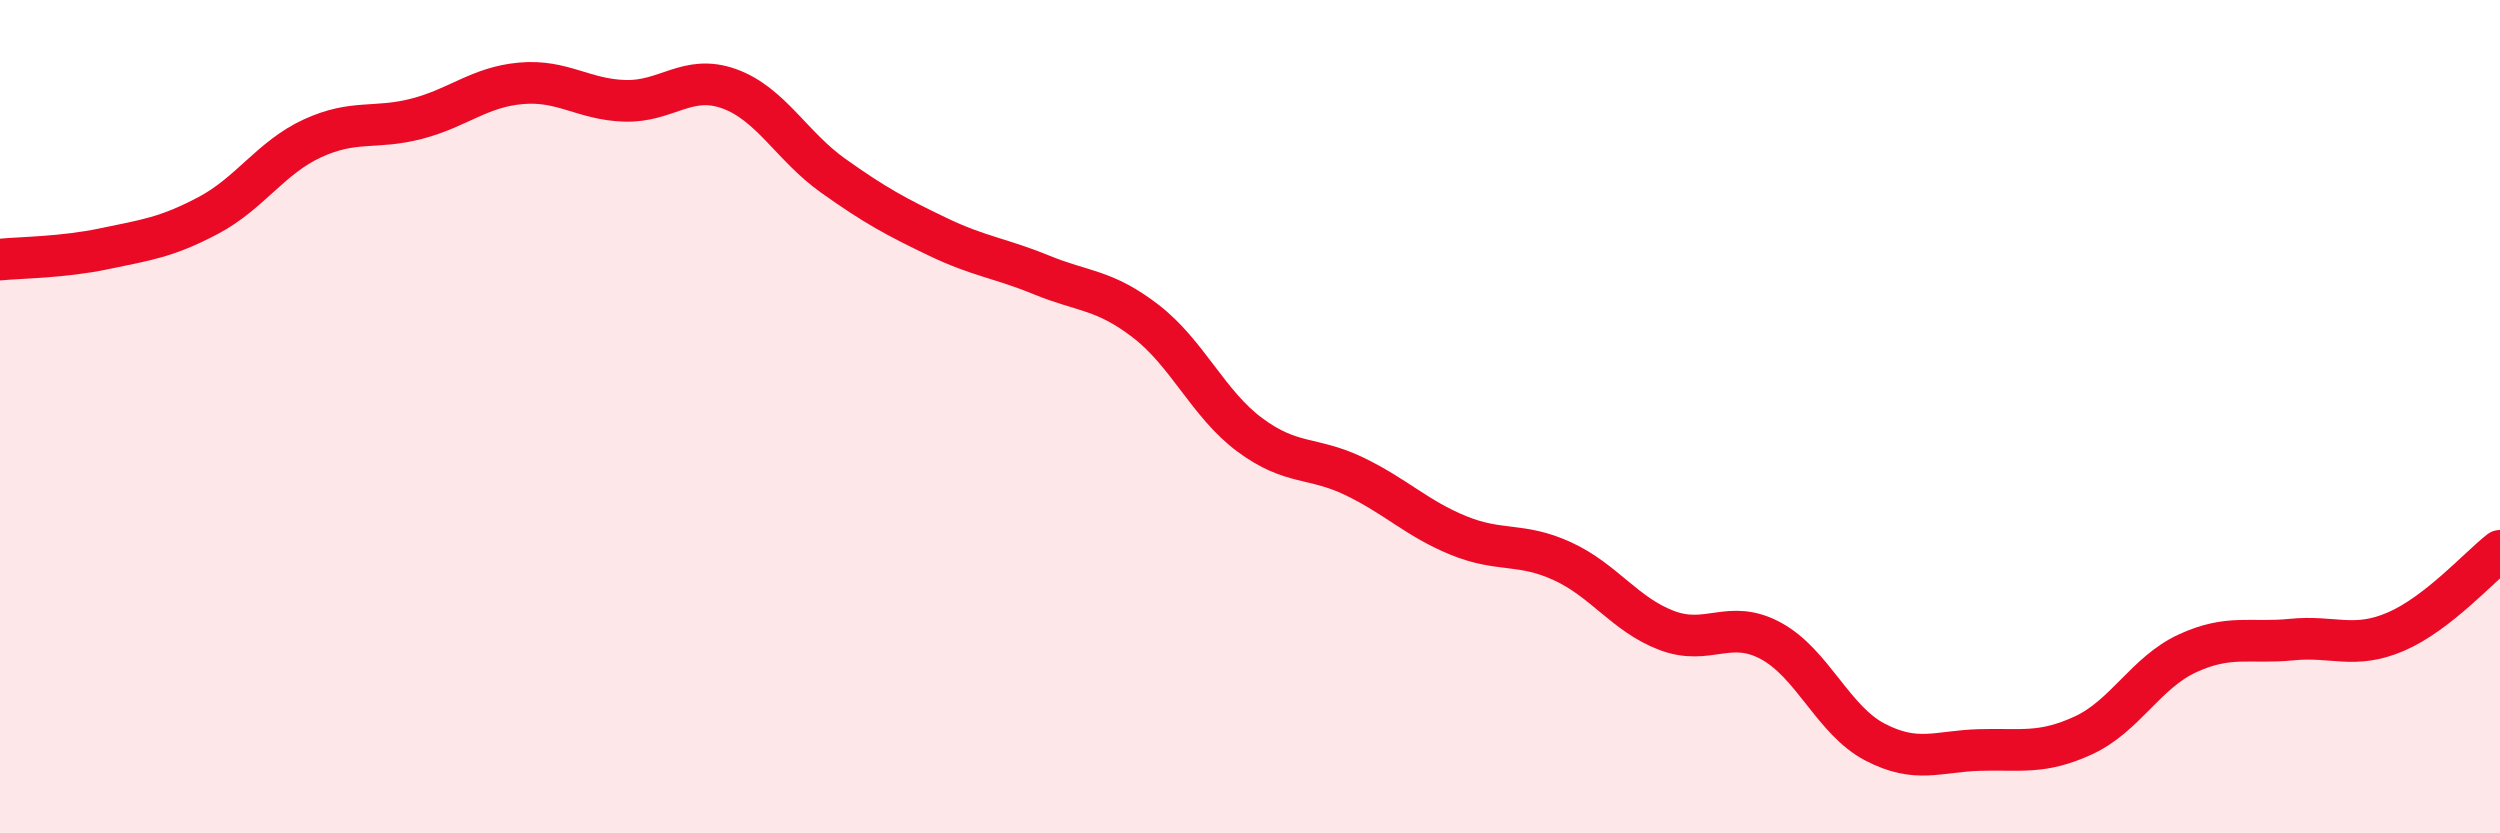
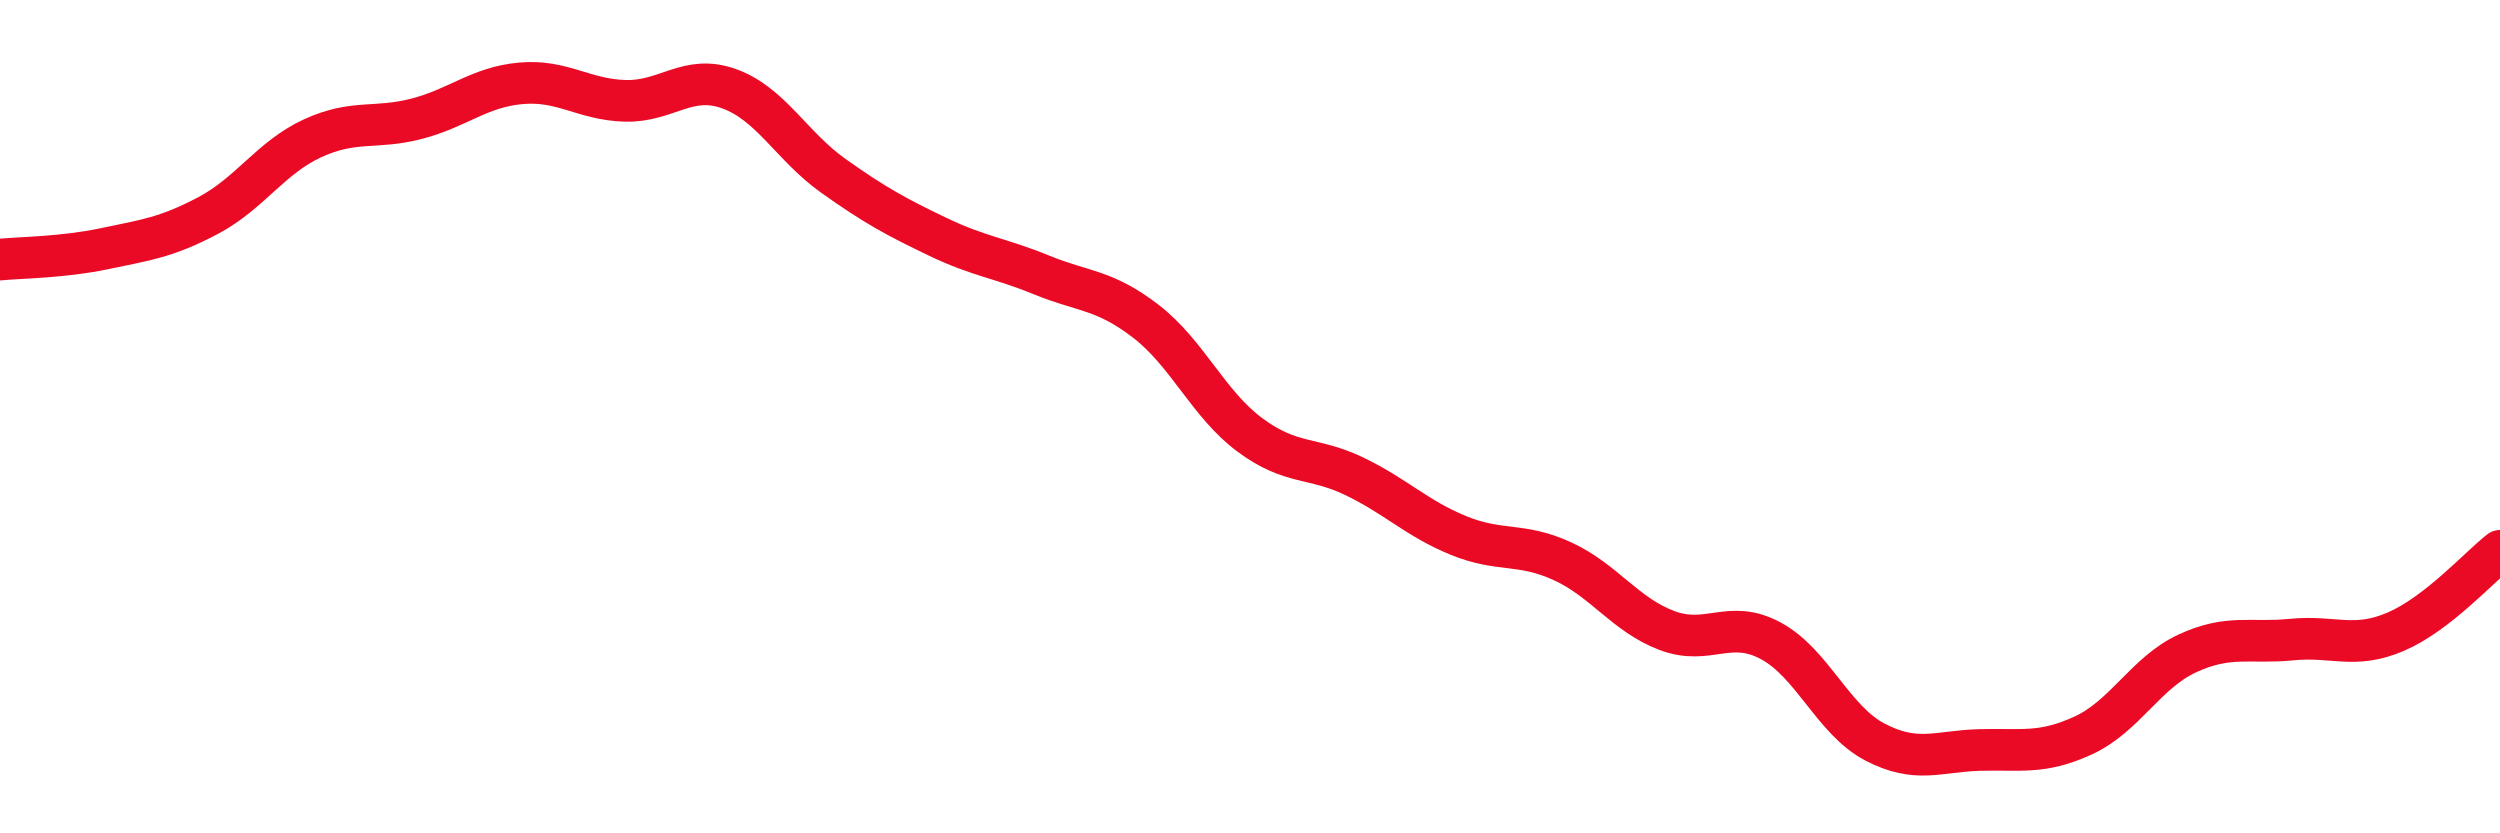
<svg xmlns="http://www.w3.org/2000/svg" width="60" height="20" viewBox="0 0 60 20">
-   <path d="M 0,6.23 C 0.5,6.18 1.5,6.18 2.5,5.97 C 3.5,5.76 4,5.7 5,5.17 C 6,4.64 6.5,3.78 7.5,3.32 C 8.5,2.86 9,3.11 10,2.85 C 11,2.59 11.5,2.09 12.5,2 C 13.5,1.91 14,2.39 15,2.42 C 16,2.45 16.5,1.77 17.5,2.13 C 18.5,2.49 19,3.51 20,4.22 C 21,4.93 21.5,5.2 22.5,5.68 C 23.5,6.16 24,6.19 25,6.6 C 26,7.01 26.5,6.94 27.5,7.71 C 28.5,8.48 29,9.7 30,10.44 C 31,11.18 31.5,10.95 32.5,11.43 C 33.5,11.91 34,12.44 35,12.85 C 36,13.26 36.5,13.01 37.5,13.47 C 38.5,13.93 39,14.75 40,15.13 C 41,15.51 41.5,14.84 42.5,15.38 C 43.5,15.92 44,17.29 45,17.81 C 46,18.33 46.5,18.03 47.5,18 C 48.5,17.97 49,18.11 50,17.65 C 51,17.19 51.5,16.14 52.5,15.68 C 53.5,15.22 54,15.45 55,15.35 C 56,15.25 56.5,15.59 57.5,15.16 C 58.5,14.73 59.5,13.61 60,13.22L60 20L0 20Z" fill="#EB0A25" opacity="0.1" stroke-linecap="round" stroke-linejoin="round" />
  <path d="M 0,6.23 C 0.5,6.18 1.5,6.18 2.5,5.97 C 3.5,5.76 4,5.7 5,5.17 C 6,4.64 6.5,3.78 7.5,3.32 C 8.5,2.86 9,3.11 10,2.85 C 11,2.59 11.5,2.09 12.5,2 C 13.5,1.91 14,2.39 15,2.42 C 16,2.45 16.5,1.77 17.5,2.13 C 18.5,2.49 19,3.51 20,4.22 C 21,4.93 21.5,5.2 22.5,5.68 C 23.5,6.16 24,6.19 25,6.6 C 26,7.01 26.5,6.94 27.5,7.71 C 28.5,8.48 29,9.7 30,10.44 C 31,11.18 31.5,10.95 32.5,11.43 C 33.5,11.91 34,12.44 35,12.85 C 36,13.26 36.5,13.01 37.5,13.47 C 38.5,13.93 39,14.75 40,15.13 C 41,15.51 41.5,14.84 42.5,15.38 C 43.5,15.92 44,17.29 45,17.81 C 46,18.33 46.5,18.03 47.5,18 C 48.5,17.97 49,18.11 50,17.65 C 51,17.19 51.5,16.14 52.5,15.68 C 53.5,15.22 54,15.45 55,15.35 C 56,15.25 56.5,15.59 57.5,15.16 C 58.5,14.73 59.5,13.61 60,13.22" stroke="#EB0A25" stroke-width="1" fill="none" stroke-linecap="round" stroke-linejoin="round" />
</svg>